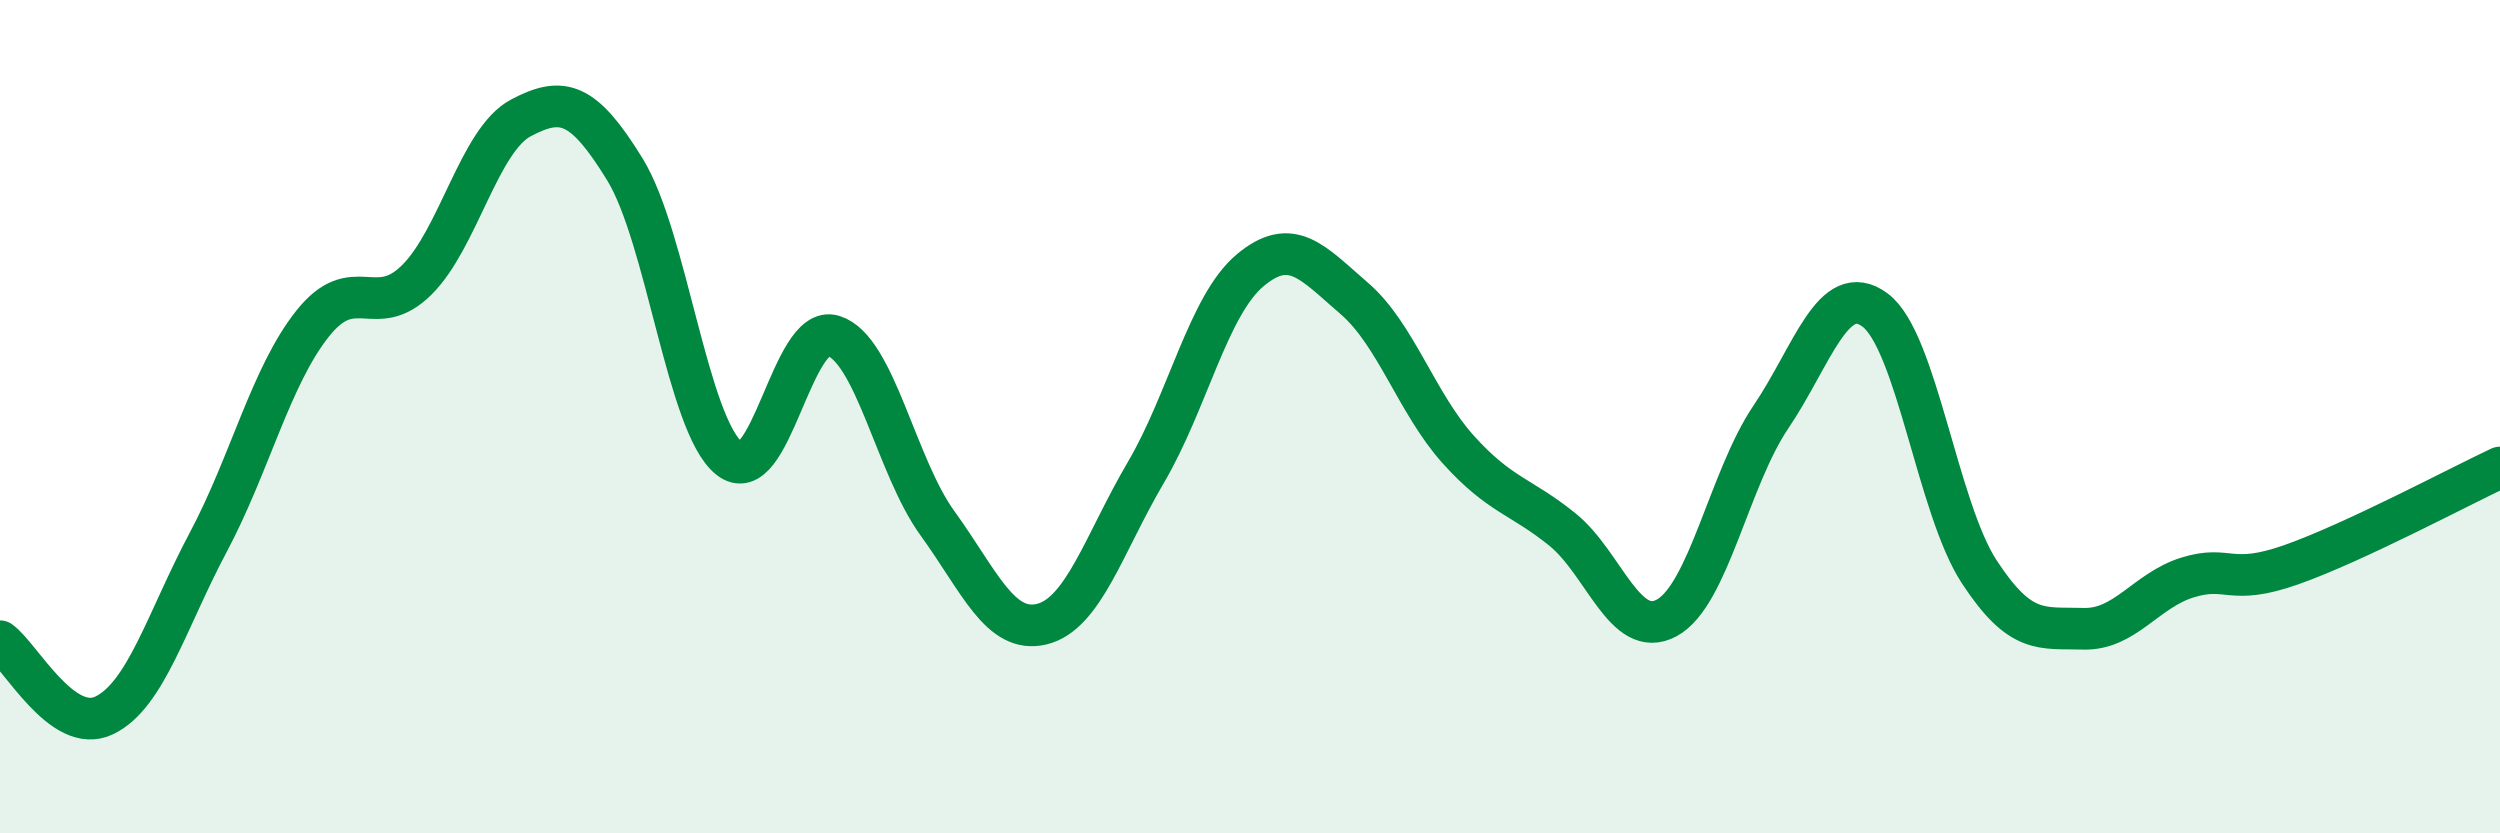
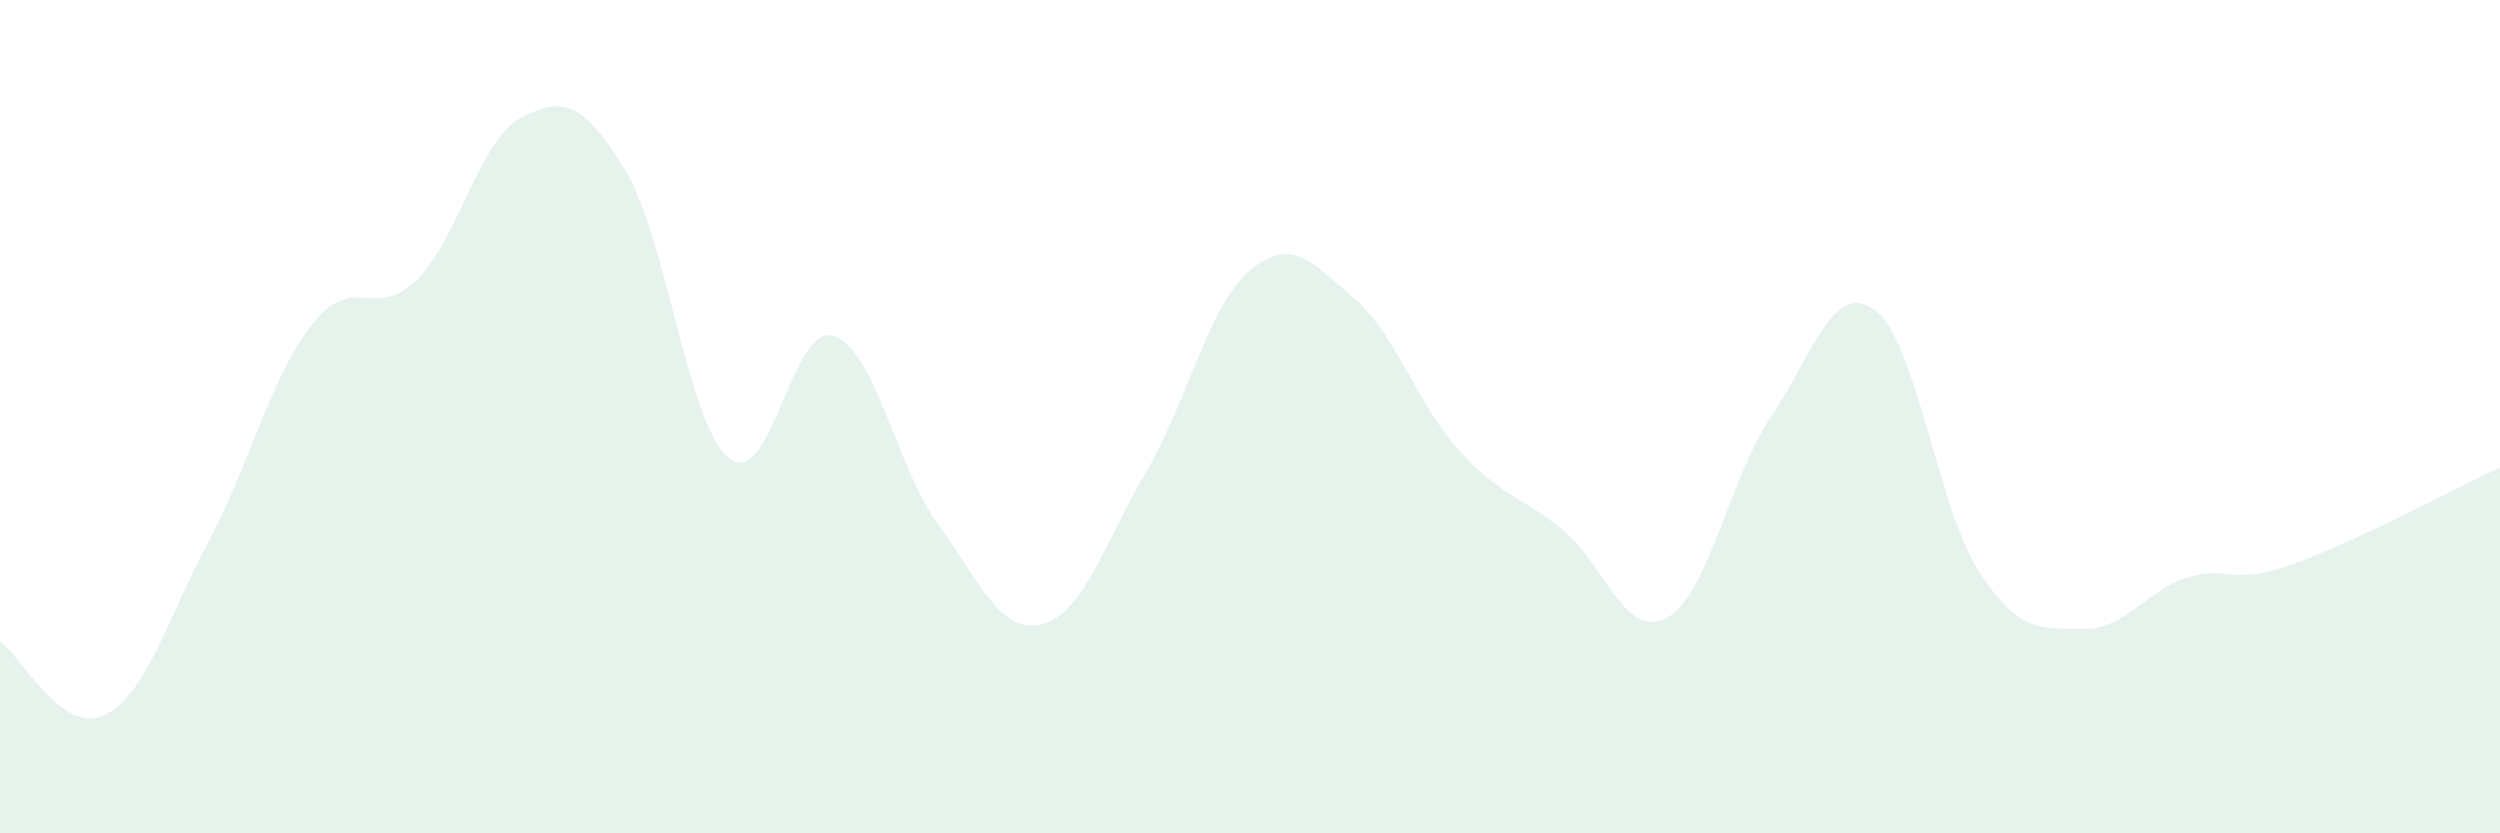
<svg xmlns="http://www.w3.org/2000/svg" width="60" height="20" viewBox="0 0 60 20">
  <path d="M 0,15.39 C 0.5,15.75 1.5,17.65 2.5,17.17 C 3.5,16.69 4,14.89 5,13.01 C 6,11.13 6.5,9.03 7.5,7.77 C 8.5,6.51 9,7.71 10,6.72 C 11,5.73 11.5,3.36 12.5,2.83 C 13.5,2.3 14,2.44 15,4.07 C 16,5.7 16.5,10.2 17.5,11 C 18.5,11.8 19,7.75 20,8.06 C 21,8.37 21.5,11.18 22.5,12.56 C 23.5,13.94 24,15.22 25,14.98 C 26,14.74 26.5,13.04 27.5,11.34 C 28.5,9.64 29,7.33 30,6.49 C 31,5.65 31.5,6.3 32.5,7.16 C 33.5,8.02 34,9.68 35,10.79 C 36,11.9 36.5,11.9 37.5,12.71 C 38.5,13.52 39,15.37 40,14.83 C 41,14.29 41.5,11.49 42.5,10.01 C 43.5,8.53 44,6.7 45,7.44 C 46,8.18 46.5,12.19 47.5,13.72 C 48.5,15.25 49,15.06 50,15.09 C 51,15.12 51.5,14.17 52.5,13.86 C 53.5,13.55 53.5,14.08 55,13.55 C 56.5,13.02 59,11.69 60,11.22L60 20L0 20Z" fill="#008740" opacity="0.1" stroke-linecap="round" stroke-linejoin="round" />
-   <path d="M 0,15.39 C 0.5,15.75 1.5,17.65 2.5,17.17 C 3.5,16.69 4,14.89 5,13.01 C 6,11.13 6.5,9.03 7.5,7.77 C 8.5,6.51 9,7.71 10,6.72 C 11,5.73 11.5,3.36 12.5,2.83 C 13.5,2.3 14,2.44 15,4.07 C 16,5.7 16.5,10.2 17.5,11 C 18.5,11.8 19,7.75 20,8.06 C 21,8.37 21.5,11.18 22.5,12.56 C 23.5,13.94 24,15.22 25,14.98 C 26,14.74 26.5,13.04 27.5,11.34 C 28.5,9.64 29,7.33 30,6.49 C 31,5.65 31.5,6.3 32.5,7.16 C 33.5,8.02 34,9.68 35,10.79 C 36,11.9 36.5,11.9 37.5,12.71 C 38.5,13.52 39,15.37 40,14.83 C 41,14.29 41.5,11.49 42.5,10.01 C 43.5,8.53 44,6.7 45,7.44 C 46,8.18 46.5,12.19 47.5,13.72 C 48.5,15.25 49,15.06 50,15.09 C 51,15.12 51.5,14.17 52.5,13.86 C 53.5,13.55 53.5,14.08 55,13.55 C 56.5,13.02 59,11.69 60,11.22" stroke="#008740" stroke-width="1" fill="none" stroke-linecap="round" stroke-linejoin="round" />
</svg>